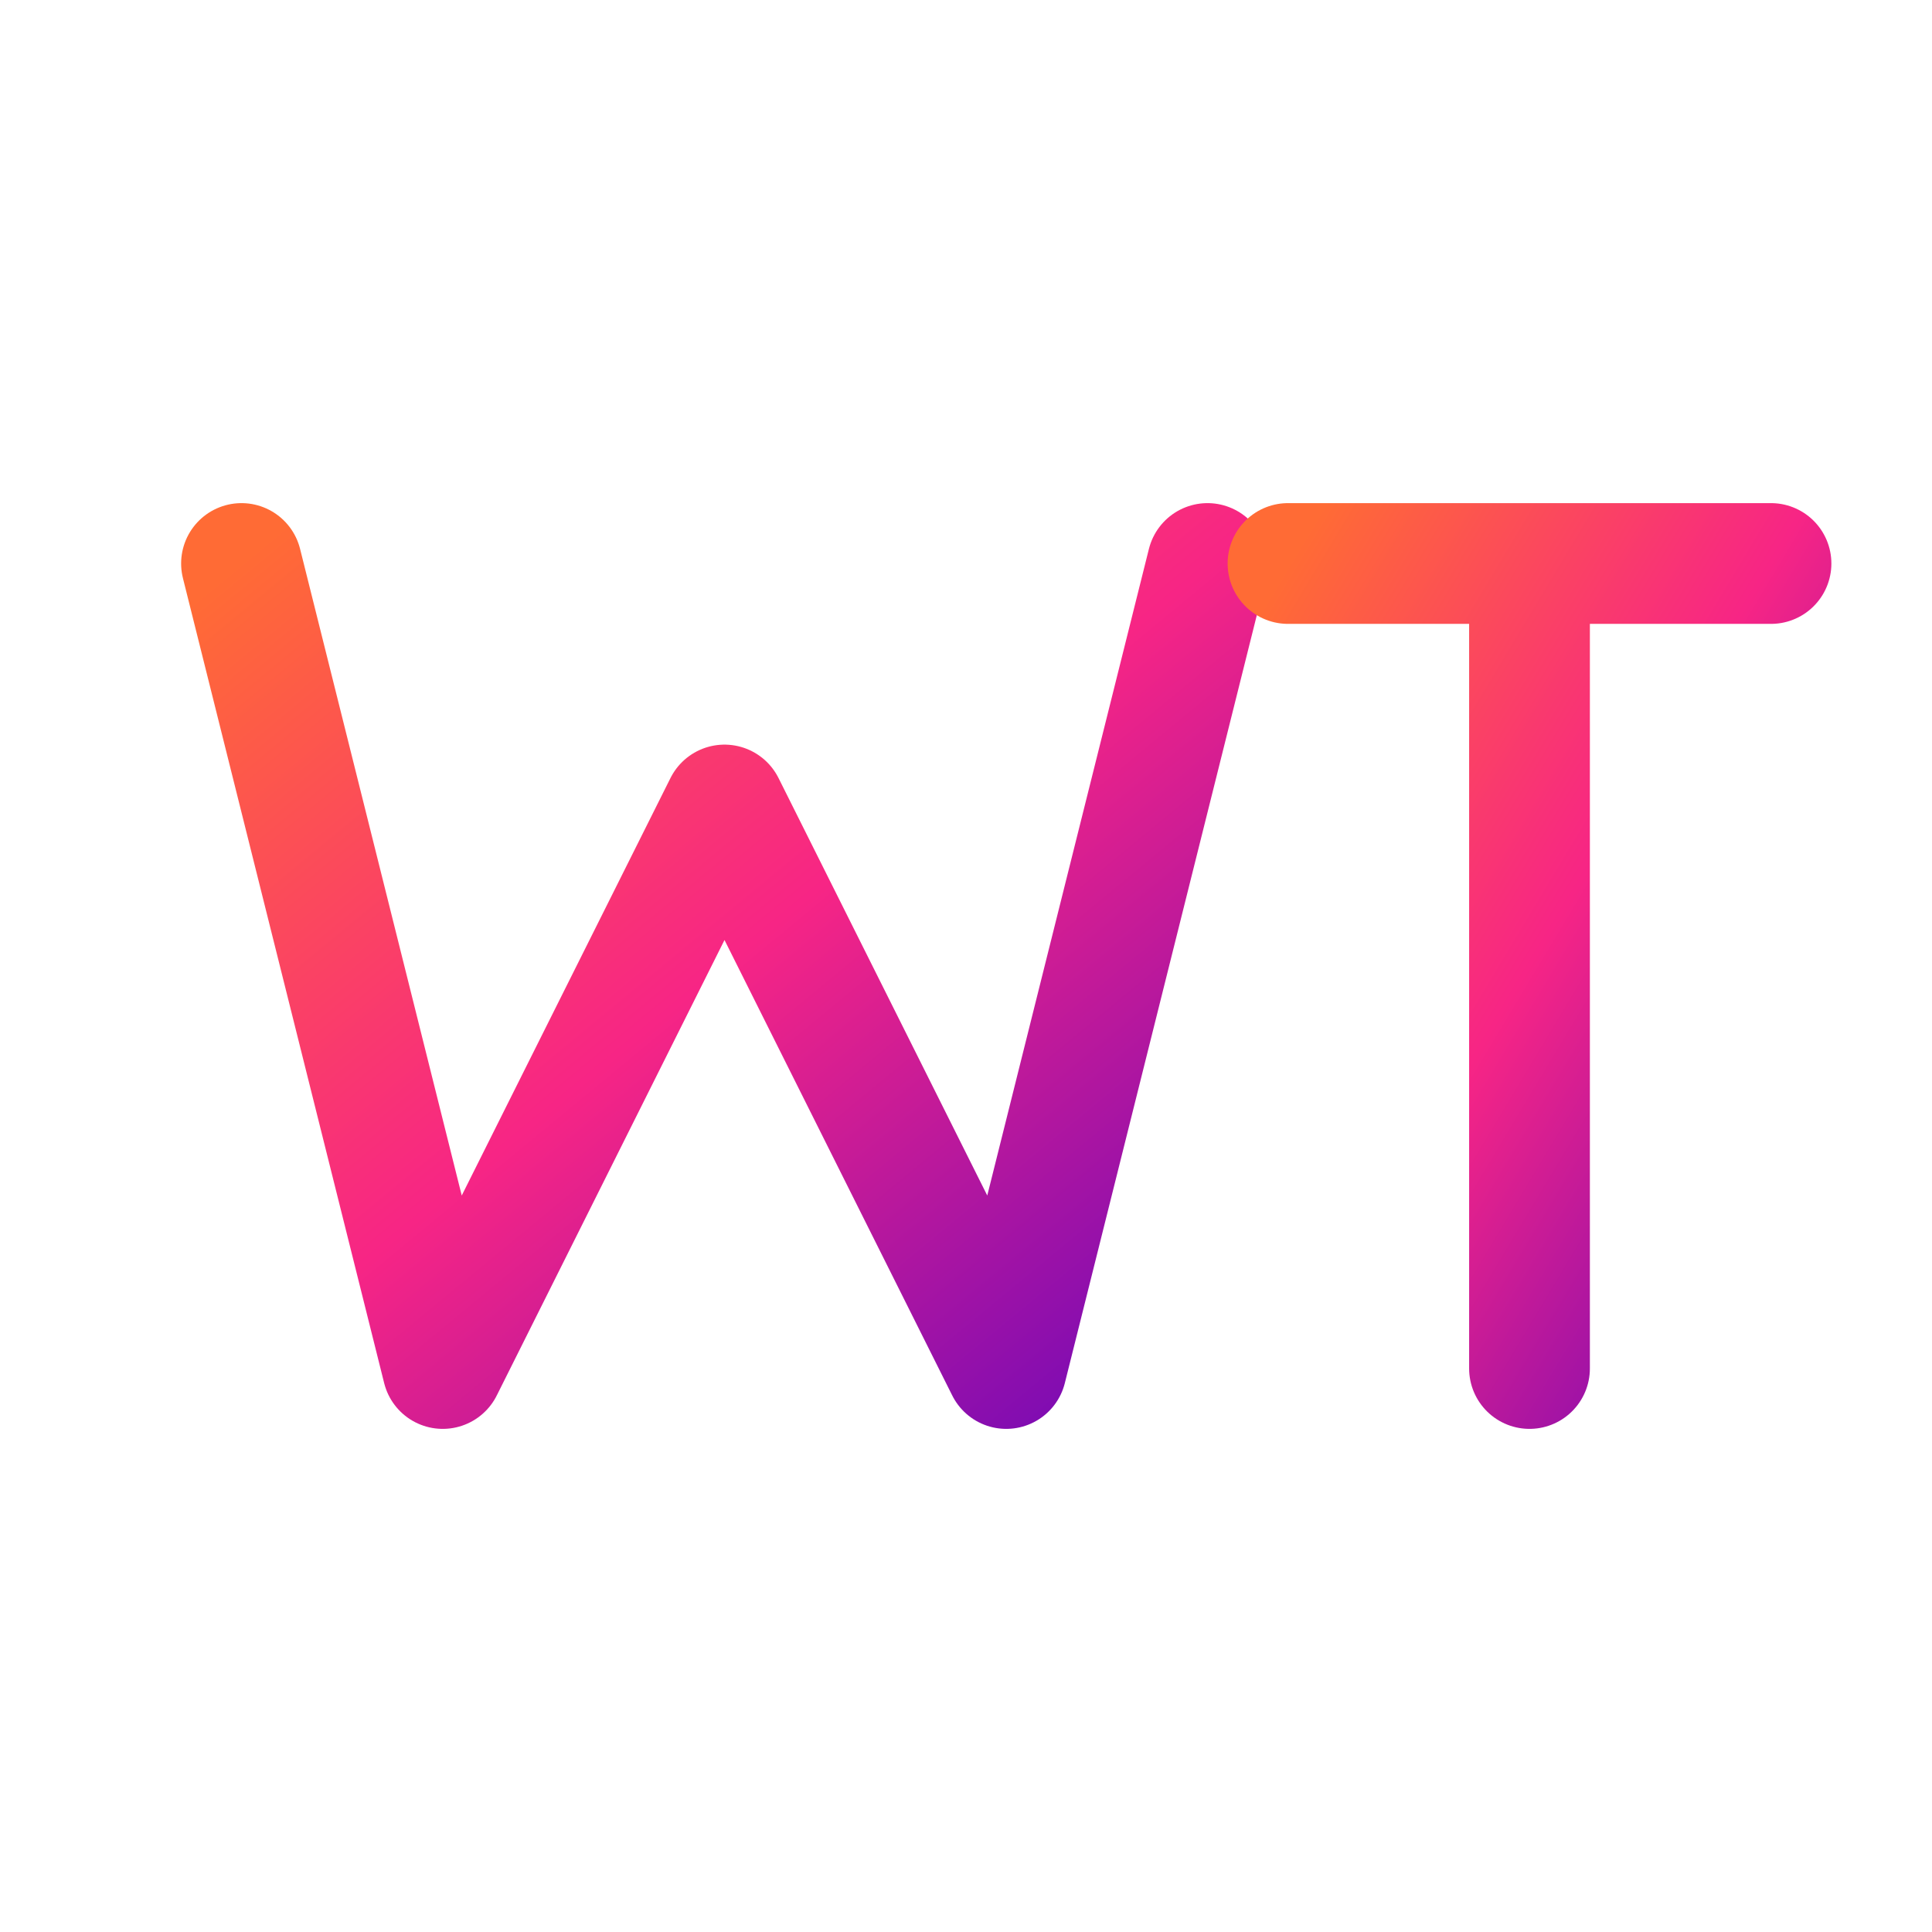
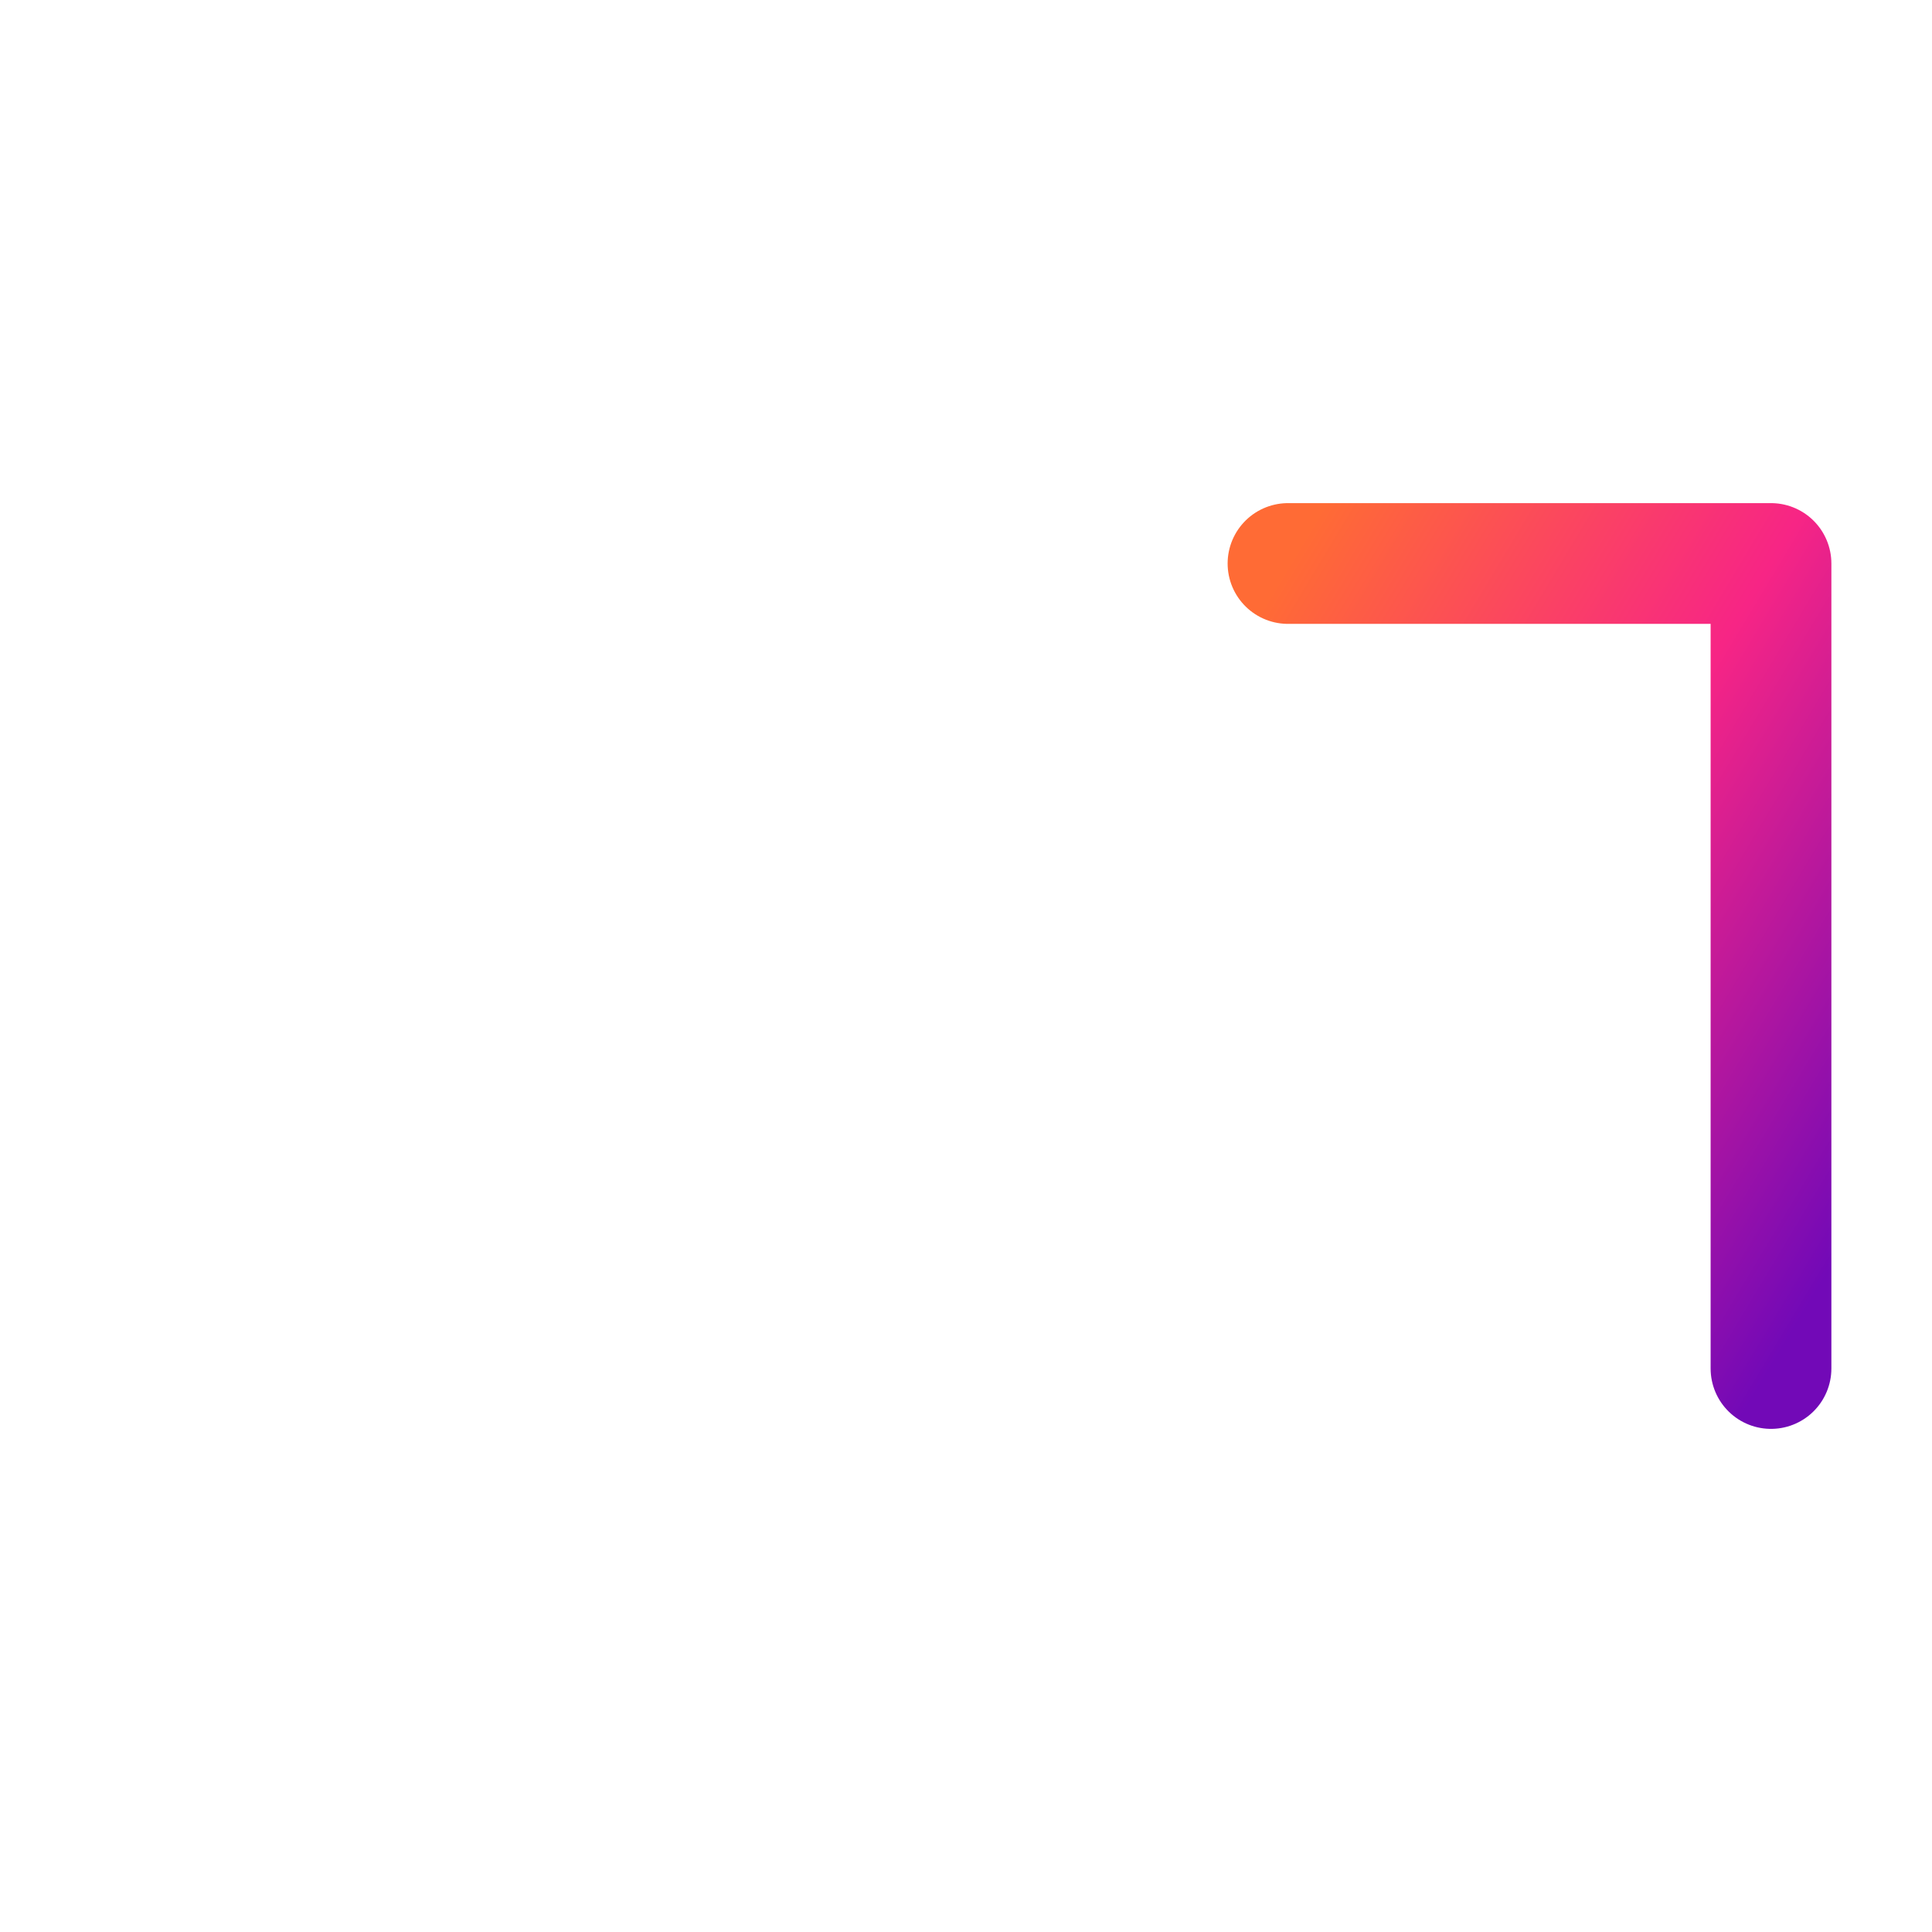
<svg xmlns="http://www.w3.org/2000/svg" width="32" height="32" viewBox="0 0 48 48" fill="none">
  <defs>
    <linearGradient id="g" x1="0%" y1="0%" x2="100%" y2="100%">
      <stop offset="0%" stop-color="#ff6b35" />
      <stop offset="50%" stop-color="#f72585" />
      <stop offset="100%" stop-color="#7209b7" />
    </linearGradient>
  </defs>
-   <path d="M6 14L11 34L18 20L25 34L30 14" stroke="url(#g)" stroke-width="3" stroke-linecap="round" stroke-linejoin="round" fill="none" />
-   <path d="M32 14H44M38 14V34" stroke="url(#g)" stroke-width="3" stroke-linecap="round" stroke-linejoin="round" />
+   <path d="M32 14H44V34" stroke="url(#g)" stroke-width="3" stroke-linecap="round" stroke-linejoin="round" />
</svg>